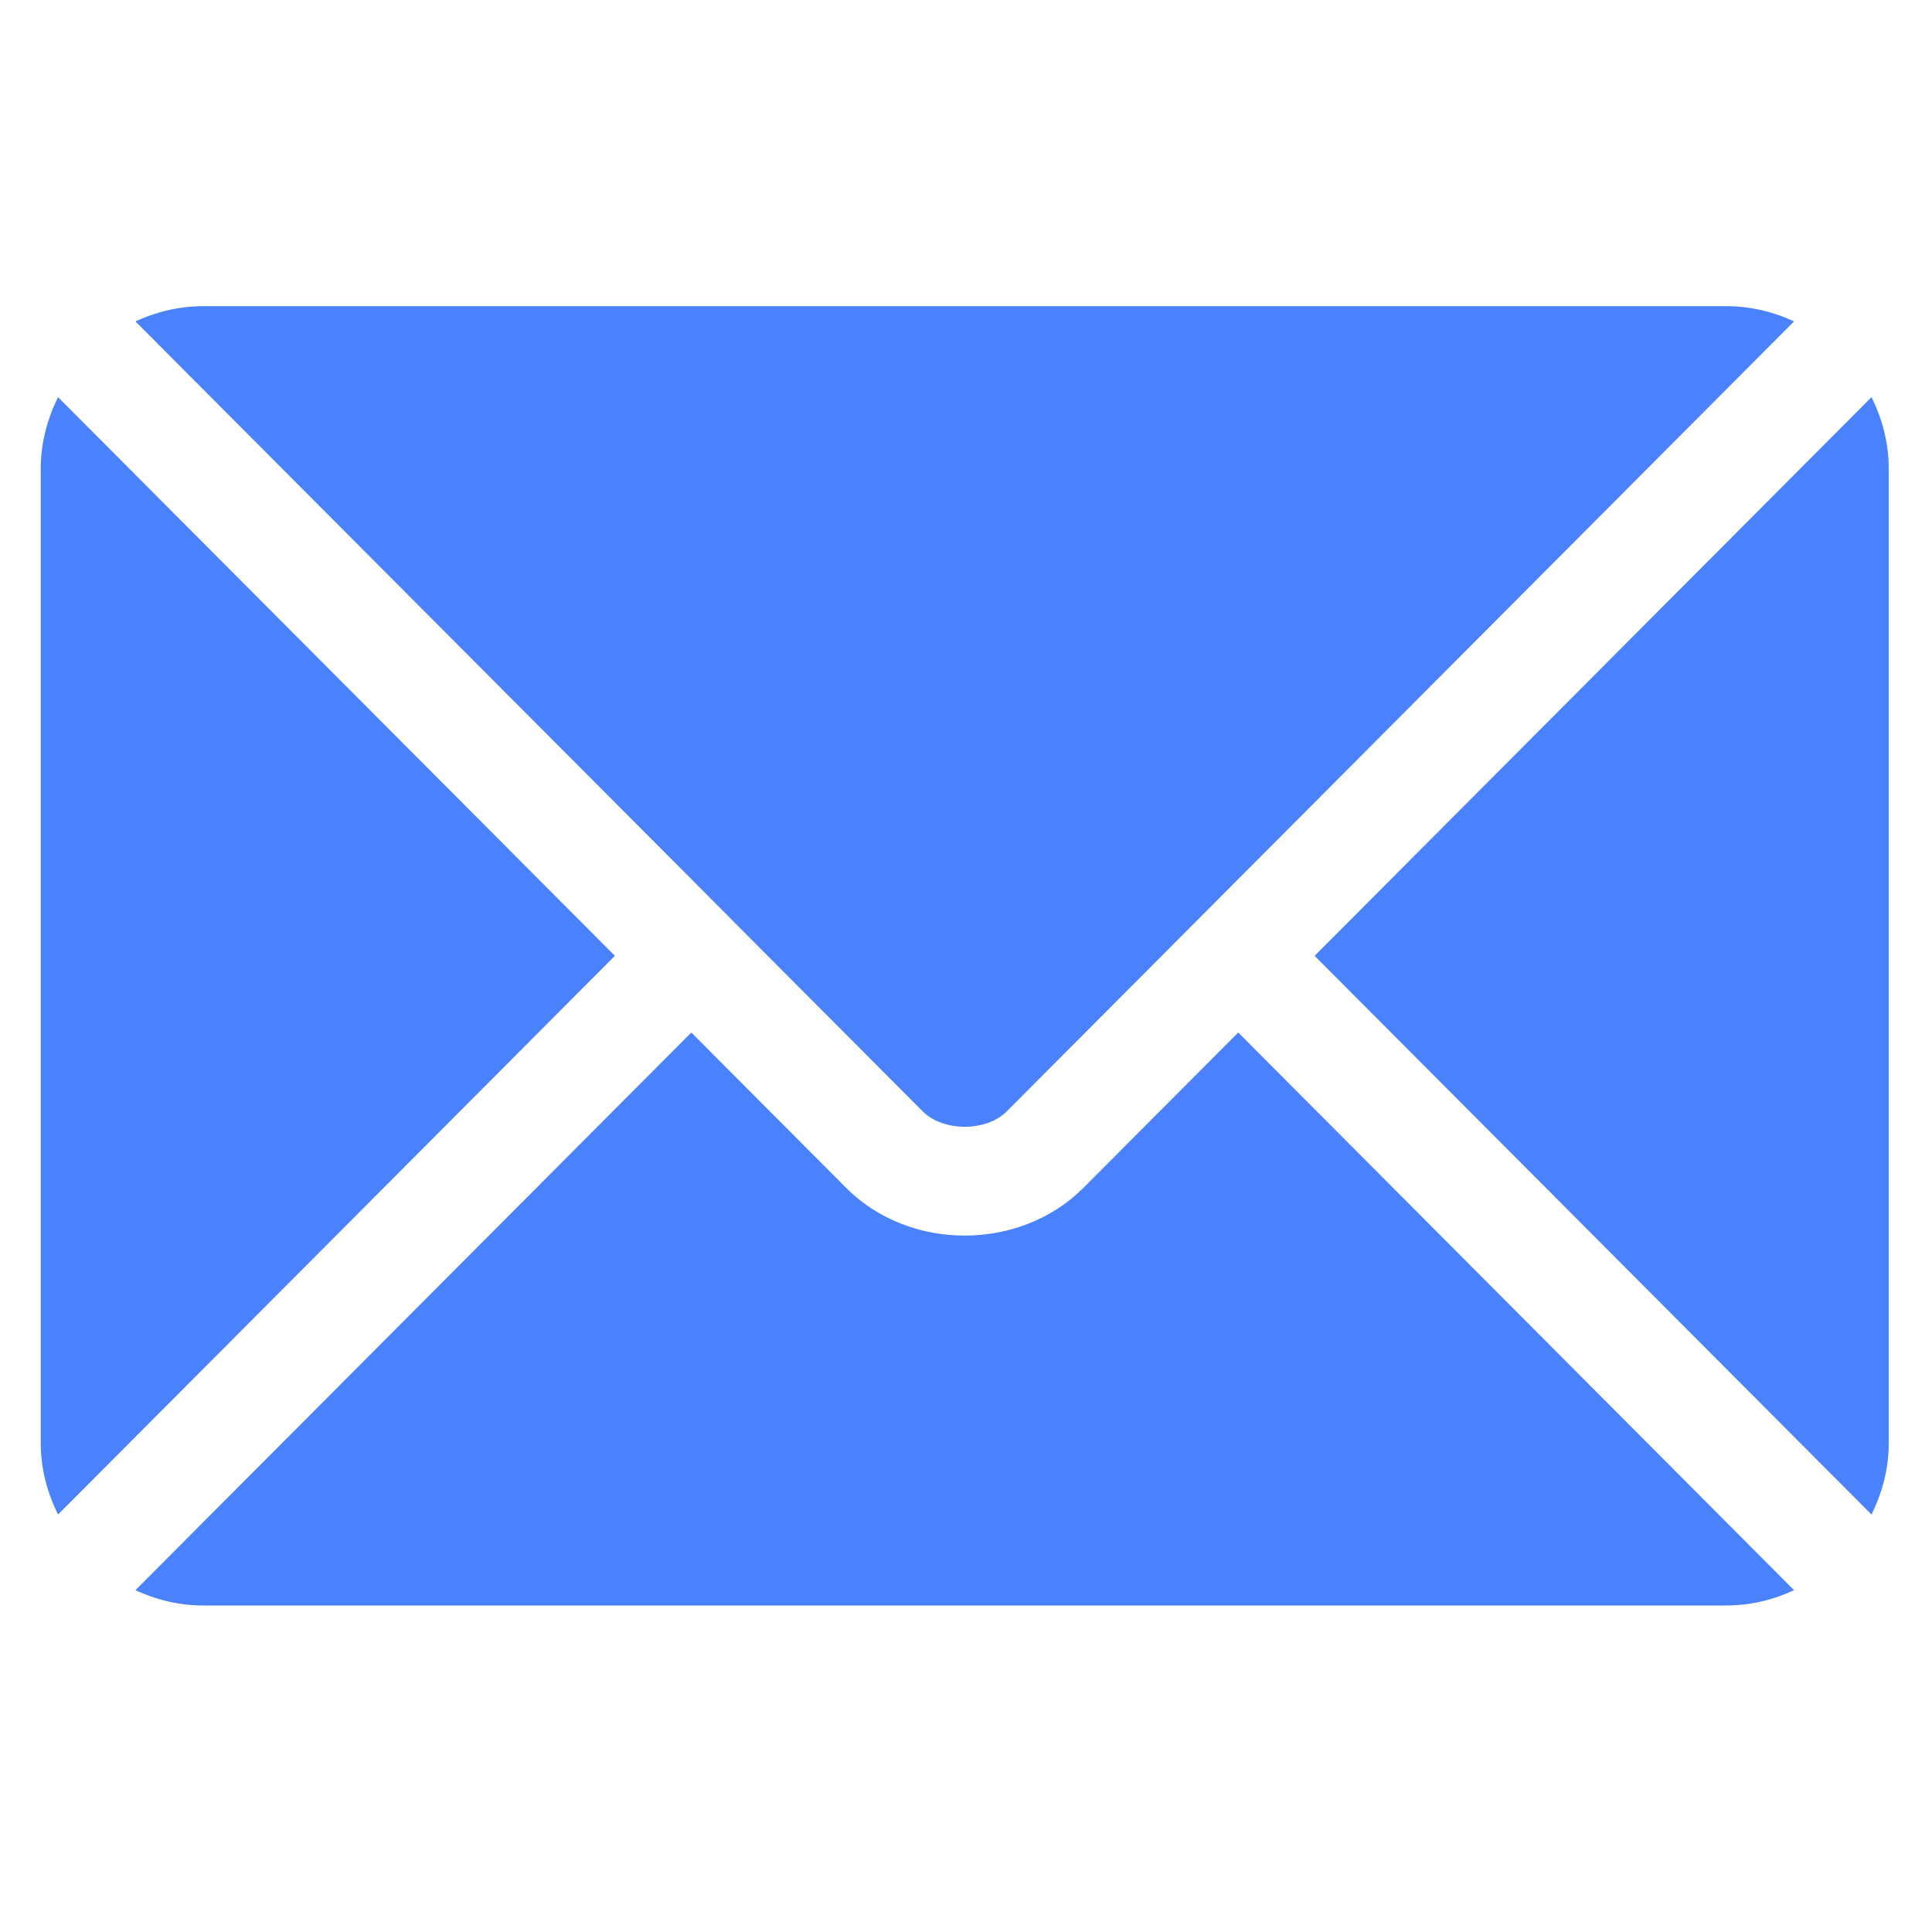
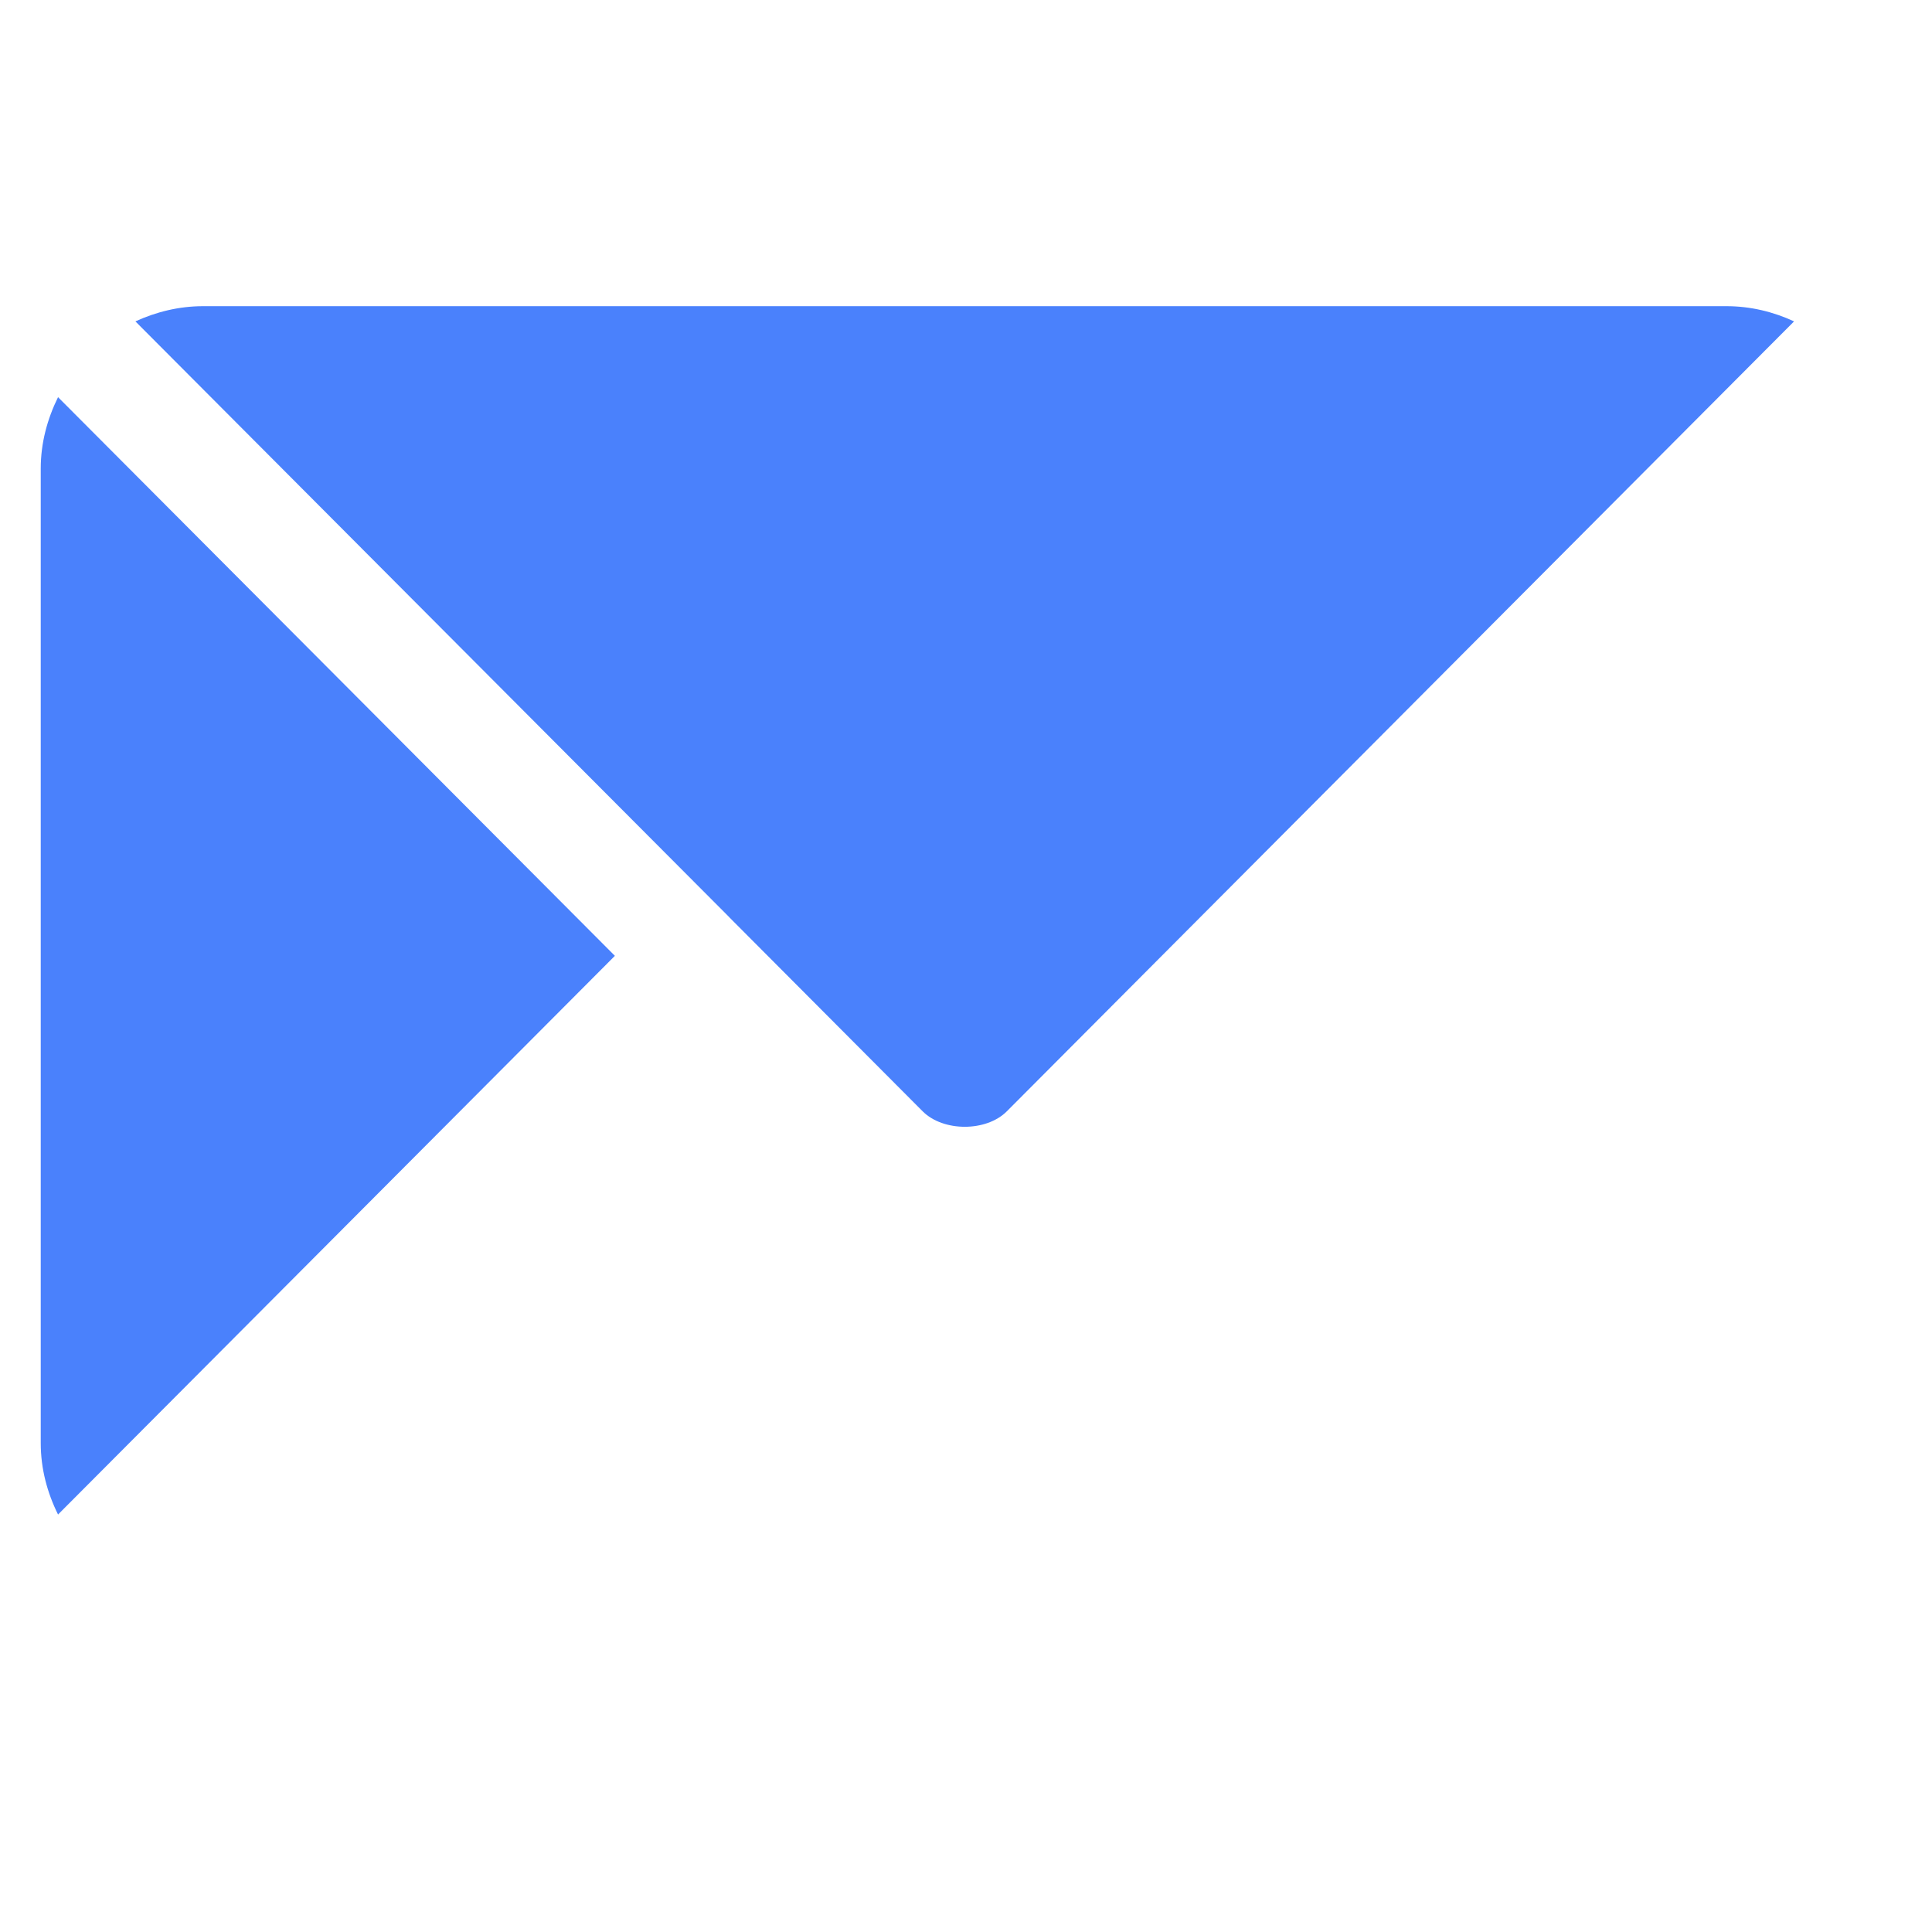
<svg xmlns="http://www.w3.org/2000/svg" width="23" height="23" viewBox="0 0 23 23" fill="none">
  <g clip-path="url(#clip0_390_945)">
-     <path d="M14.741 12.292L12.898 14.141C12.151 14.891 10.836 14.907 10.073 14.141L8.23 12.292L1.612 18.931C1.859 19.045 2.13 19.113 2.419 19.113H20.552C20.841 19.113 21.112 19.045 21.358 18.931L14.741 12.292Z" fill="#4A81FC" />
    <path d="M20.552 3.645H2.419C2.13 3.645 1.859 3.713 1.612 3.826L8.684 10.921C8.684 10.922 8.685 10.922 8.685 10.923C8.686 10.923 8.686 10.924 8.686 10.924L10.985 13.231C11.23 13.475 11.741 13.475 11.985 13.231L14.284 10.924C14.284 10.924 14.285 10.923 14.285 10.923C14.285 10.923 14.286 10.922 14.287 10.921L21.358 3.826C21.112 3.712 20.84 3.645 20.552 3.645Z" fill="#4A81FC" />
    <path d="M0.691 4.728C0.564 4.986 0.485 5.272 0.485 5.578V17.18C0.485 17.486 0.563 17.772 0.691 18.03L7.32 11.379L0.691 4.728Z" fill="#4A81FC" />
-     <path d="M22.28 4.728L15.65 11.379L22.28 18.03C22.407 17.772 22.485 17.486 22.485 17.18V5.578C22.485 5.271 22.407 4.985 22.28 4.728Z" fill="#4A81FC" />
  </g>
  <defs>
    <clipPath id="clip0_390_945">
      <rect width="22" height="22" fill="white" transform="translate(0.485 0.379)" />
    </clipPath>
  </defs>
</svg>